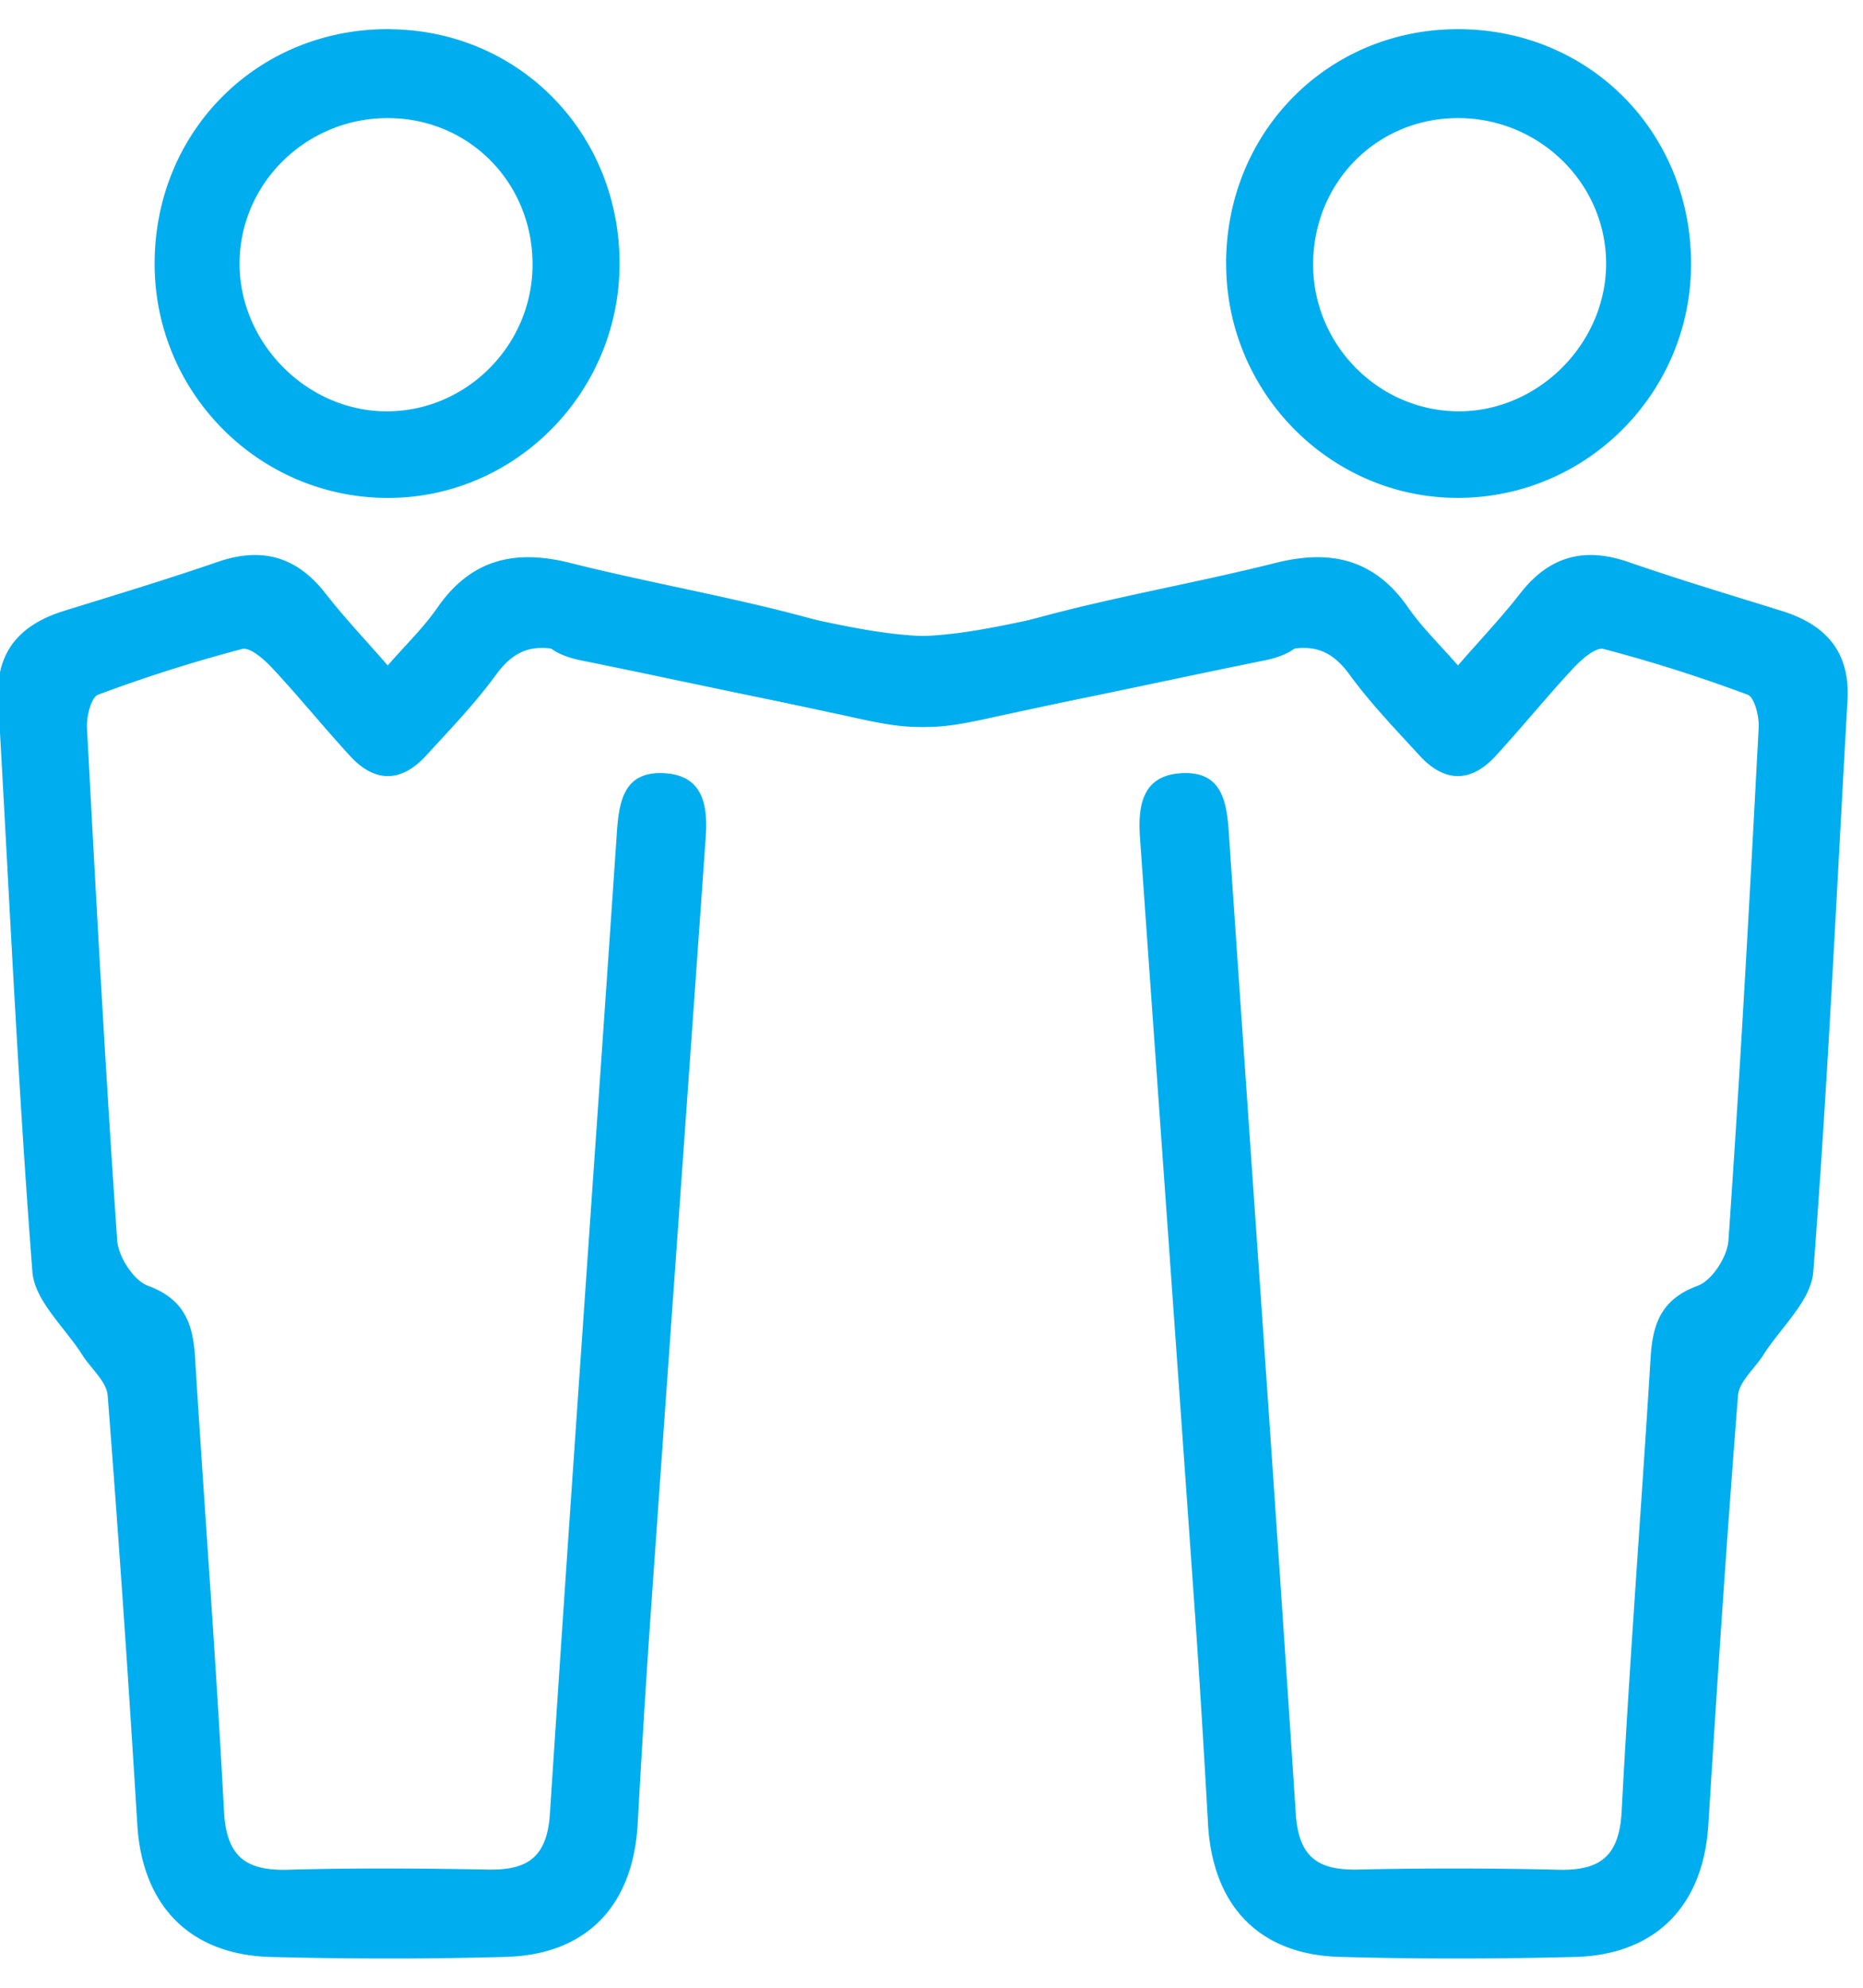
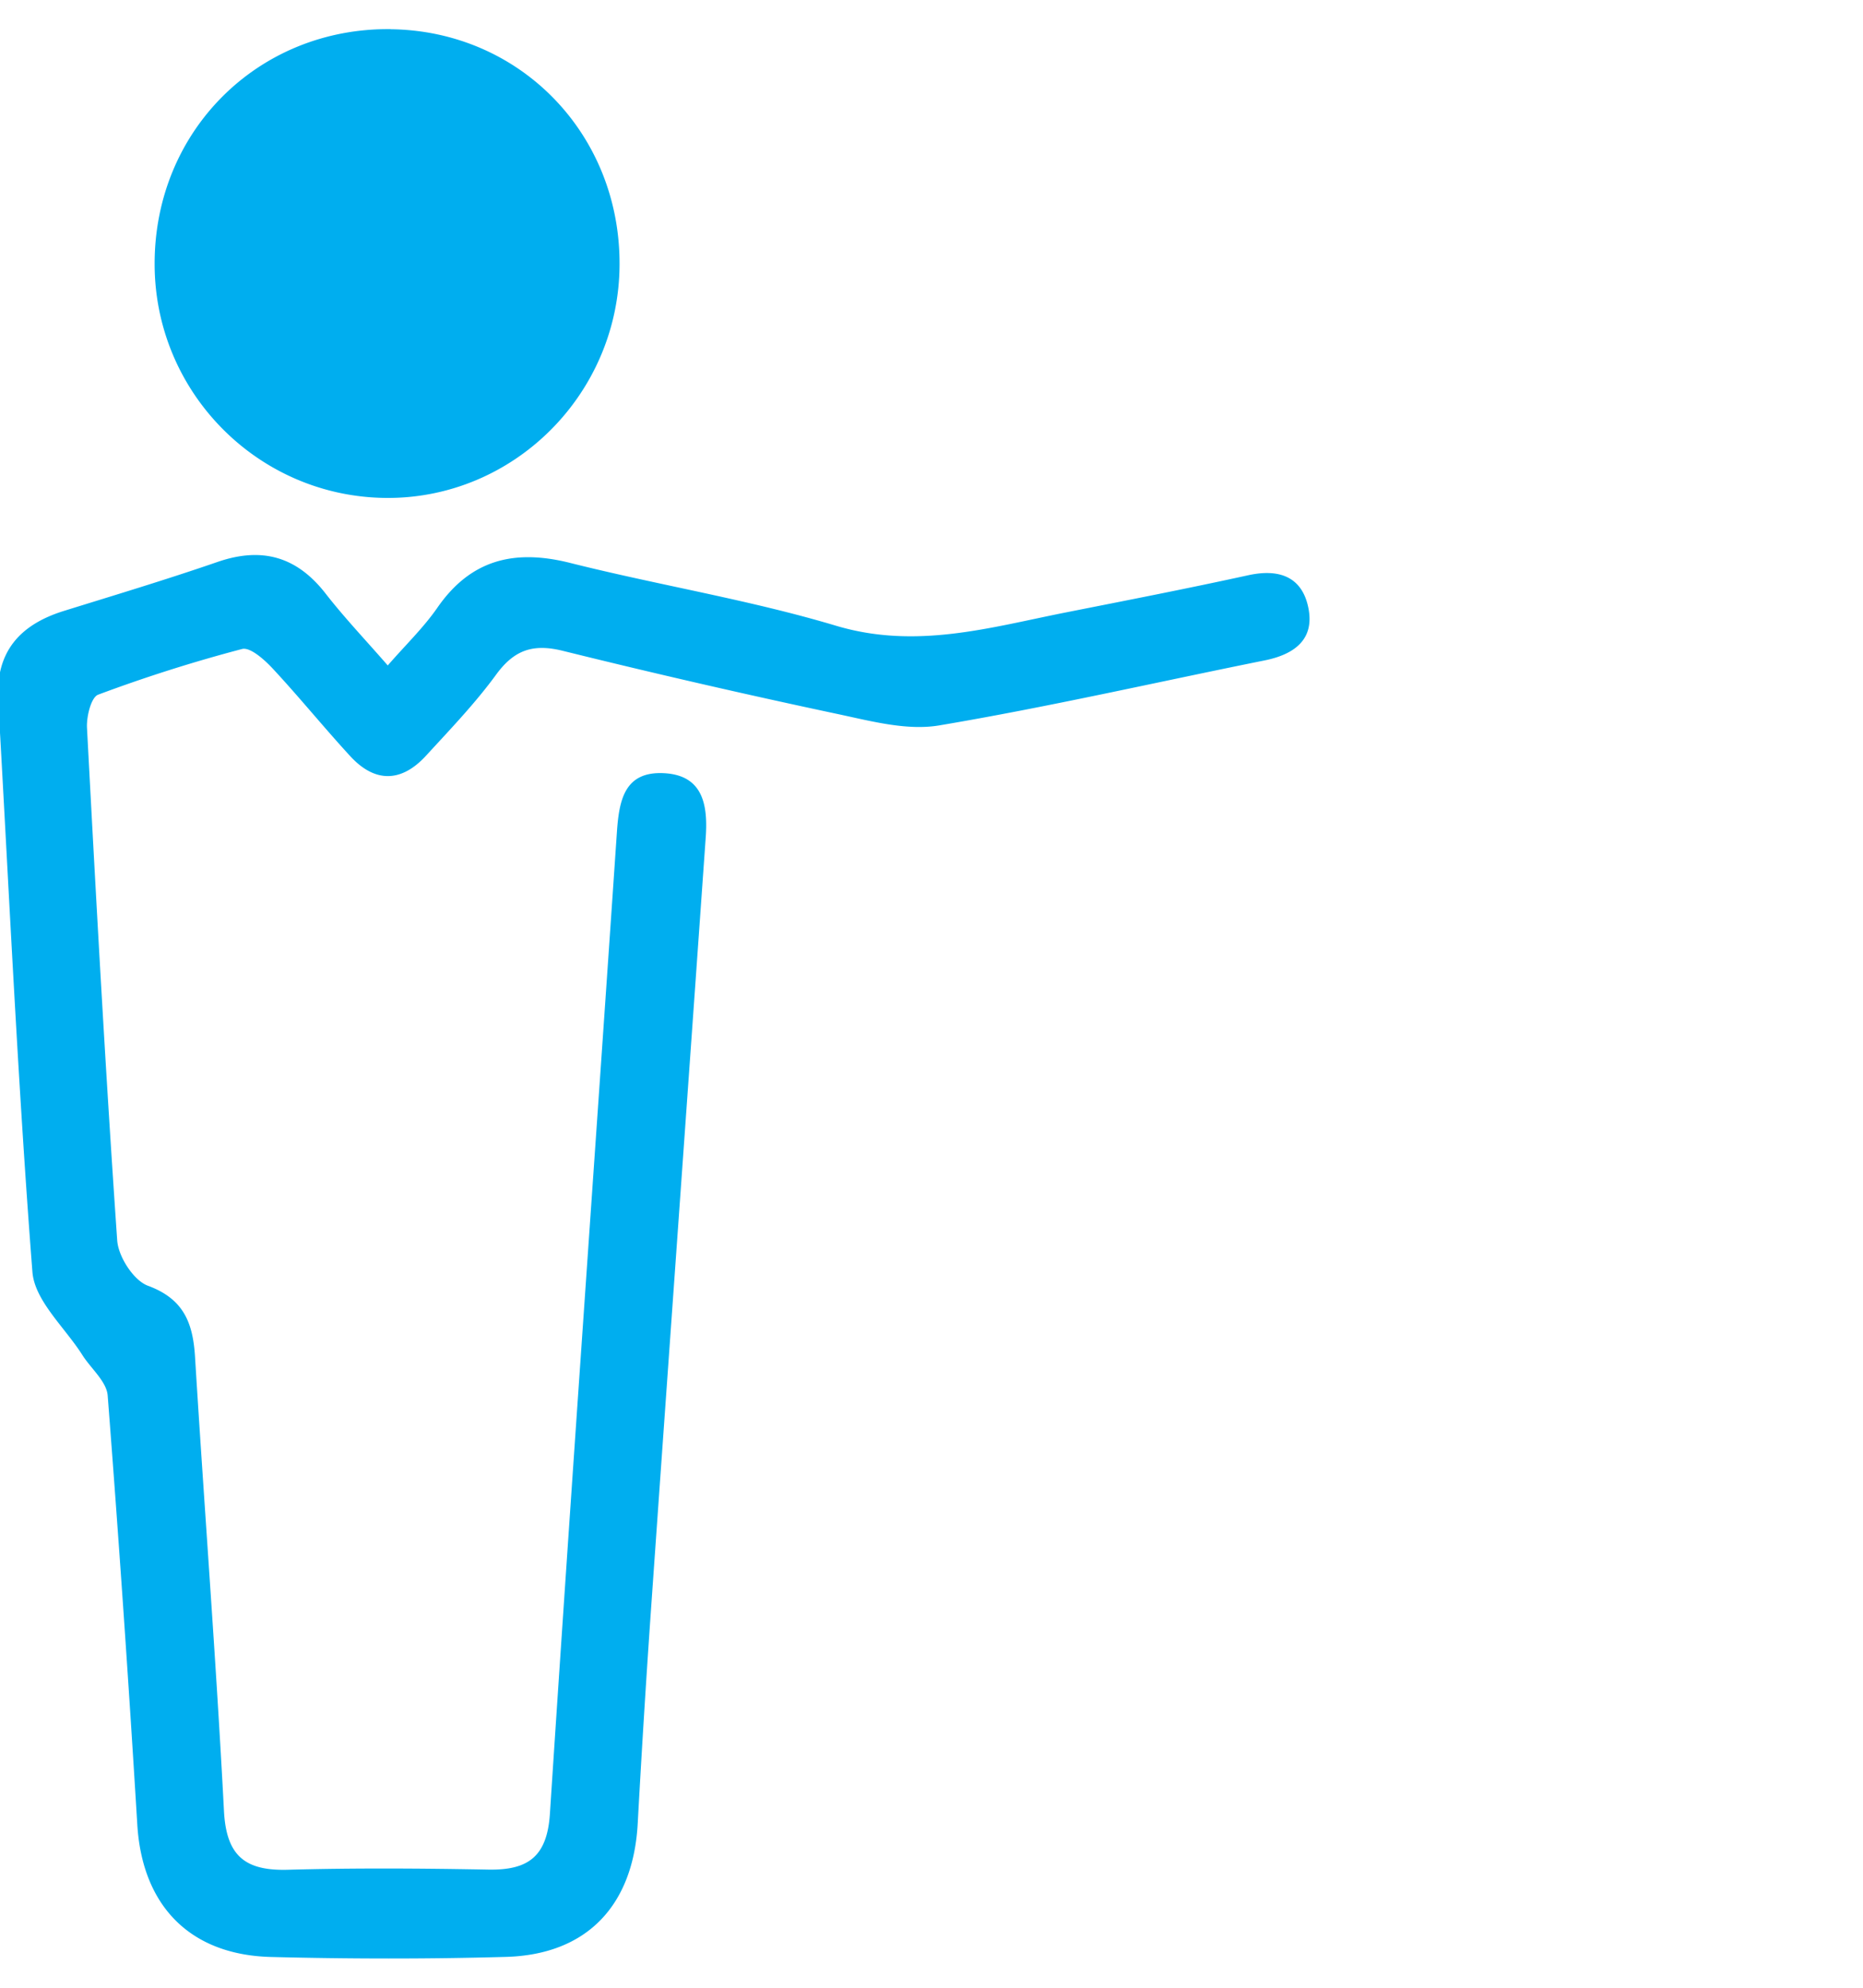
<svg xmlns="http://www.w3.org/2000/svg" width="45" height="48">
-   <path fill="#00aeef" d="M9.366 16.069c.438-.503.868-.916 1.2-1.396.812-1.17 1.869-1.415 3.204-1.08 2.134.537 4.319.888 6.423 1.517 1.94.58 3.729.039 5.567-.324 1.465-.29 2.93-.575 4.39-.895.739-.162 1.298.03 1.452.783.158.77-.34 1.129-1.053 1.273-2.62.528-5.228 1.126-7.862 1.57-.772.13-1.627-.098-2.422-.268a205.21 205.21 0 0 1-6.667-1.532c-.716-.178-1.172-.028-1.61.568-.508.697-1.113 1.326-1.698 1.964-.592.645-1.23.662-1.828.013-.64-.695-1.236-1.432-1.88-2.123-.198-.212-.541-.518-.735-.467a36.342 36.342 0 0 0-3.476 1.103c-.17.063-.283.526-.27.796.219 4.129.444 8.258.73 12.382.027.394.397.968.742 1.095.869.32 1.088.903 1.138 1.72.225 3.655.508 7.306.699 10.963.056 1.085.51 1.448 1.539 1.42 1.615-.045 3.23-.034 4.846-.004.956.017 1.42-.306 1.488-1.35.515-7.896 1.08-15.79 1.617-23.686.052-.776.176-1.491 1.14-1.44.956.05 1.06.792 1.006 1.556-.44 6.245-.89 12.49-1.328 18.735a344.975 344.975 0 0 0-.314 5.069c-.108 1.982-1.226 3.169-3.184 3.224-1.89.053-3.783.05-5.673.002-1.965-.05-3.108-1.242-3.23-3.188a630.205 630.205 0 0 0-.716-10.37c-.027-.34-.404-.65-.611-.977-.422-.666-1.153-1.311-1.207-2.008C.427 26.12.22 21.517-.044 16.917c-.068-1.174.52-1.833 1.589-2.165 1.238-.384 2.48-.758 3.706-1.181 1.07-.37 1.914-.136 2.612.76.456.586.97 1.126 1.503 1.738zM12.863 6.434c-.025 1.937-1.625 3.514-3.548 3.499-1.905-.016-3.52-1.641-3.528-3.551-.008-1.965 1.639-3.563 3.638-3.53 1.952.032 3.464 1.607 3.438 3.582zM9.436.704C6.245.668 3.74 3.15 3.735 6.359c-.007 3.109 2.499 5.644 5.598 5.665 3.08.02 5.615-2.511 5.632-5.625.018-3.163-2.403-5.656-5.53-5.693z" />
+   <path fill="#00aeef" d="M9.366 16.069c.438-.503.868-.916 1.2-1.396.812-1.17 1.869-1.415 3.204-1.08 2.134.537 4.319.888 6.423 1.517 1.94.58 3.729.039 5.567-.324 1.465-.29 2.93-.575 4.39-.895.739-.162 1.298.03 1.452.783.158.77-.34 1.129-1.053 1.273-2.62.528-5.228 1.126-7.862 1.57-.772.13-1.627-.098-2.422-.268a205.21 205.21 0 0 1-6.667-1.532c-.716-.178-1.172-.028-1.61.568-.508.697-1.113 1.326-1.698 1.964-.592.645-1.23.662-1.828.013-.64-.695-1.236-1.432-1.88-2.123-.198-.212-.541-.518-.735-.467a36.342 36.342 0 0 0-3.476 1.103c-.17.063-.283.526-.27.796.219 4.129.444 8.258.73 12.382.027.394.397.968.742 1.095.869.32 1.088.903 1.138 1.72.225 3.655.508 7.306.699 10.963.056 1.085.51 1.448 1.539 1.42 1.615-.045 3.23-.034 4.846-.004.956.017 1.42-.306 1.488-1.35.515-7.896 1.08-15.79 1.617-23.686.052-.776.176-1.491 1.14-1.44.956.05 1.06.792 1.006 1.556-.44 6.245-.89 12.49-1.328 18.735a344.975 344.975 0 0 0-.314 5.069c-.108 1.982-1.226 3.169-3.184 3.224-1.89.053-3.783.05-5.673.002-1.965-.05-3.108-1.242-3.23-3.188a630.205 630.205 0 0 0-.716-10.37c-.027-.34-.404-.65-.611-.977-.422-.666-1.153-1.311-1.207-2.008C.427 26.12.22 21.517-.044 16.917c-.068-1.174.52-1.833 1.589-2.165 1.238-.384 2.48-.758 3.706-1.181 1.07-.37 1.914-.136 2.612.76.456.586.97 1.126 1.503 1.738zM12.863 6.434zM9.436.704C6.245.668 3.74 3.15 3.735 6.359c-.007 3.109 2.499 5.644 5.598 5.665 3.08.02 5.615-2.511 5.632-5.625.018-3.163-2.403-5.656-5.53-5.693z" />
  <g>
-     <path fill="#00aeef" d="M35.216 16.069c-.438-.503-.868-.916-1.201-1.396-.811-1.17-1.868-1.415-3.203-1.08-2.134.537-4.32.888-6.423 1.517-1.94.58-3.73.039-5.567-.324-1.465-.29-2.931-.575-4.39-.895-.74-.162-1.298.03-1.452.783-.158.77.34 1.129 1.053 1.273 2.62.528 5.228 1.126 7.862 1.57.772.13 1.627-.098 2.422-.268a205.21 205.21 0 0 0 6.667-1.532c.716-.178 1.172-.028 1.609.568.509.697 1.114 1.326 1.699 1.964.592.645 1.23.662 1.828.013.64-.695 1.236-1.432 1.88-2.123.198-.212.54-.518.735-.467 1.176.308 2.338.679 3.476 1.103.17.063.283.526.269.796-.218 4.129-.443 8.258-.73 12.382-.026.394-.396.968-.741 1.095-.87.32-1.088.903-1.138 1.72-.225 3.655-.508 7.306-.7 10.963-.055 1.085-.51 1.448-1.538 1.42a104.454 104.454 0 0 0-4.846-.004c-.956.017-1.42-.306-1.488-1.35-.515-7.896-1.081-15.79-1.617-23.686-.052-.776-.176-1.491-1.14-1.44-.956.05-1.06.792-1.006 1.556.44 6.245.889 12.49 1.328 18.735.118 1.689.22 3.379.314 5.069.108 1.982 1.226 3.169 3.184 3.224 1.89.053 3.783.05 5.673.002 1.965-.05 3.108-1.242 3.229-3.188.216-3.458.444-6.916.717-10.37.027-.34.404-.65.61-.977.423-.666 1.154-1.311 1.208-2.008.356-4.593.562-9.197.827-13.797.068-1.174-.521-1.833-1.59-2.165-1.237-.384-2.48-.758-3.705-1.181-1.07-.37-1.914-.136-2.612.76-.456.586-.971 1.126-1.503 1.738zM31.719 6.434c-.026-1.975 1.486-3.55 3.438-3.582 1.999-.033 3.646 1.565 3.638 3.53-.01 1.91-1.623 3.535-3.528 3.55-1.923.016-3.523-1.561-3.548-3.498zm-2.102-.036c.017 3.114 2.552 5.646 5.632 5.625 3.099-.021 5.605-2.556 5.598-5.665C40.84 3.15 38.337.667 35.146.705c-3.126.037-5.547 2.53-5.53 5.693z" />
-   </g>
+     </g>
</svg>